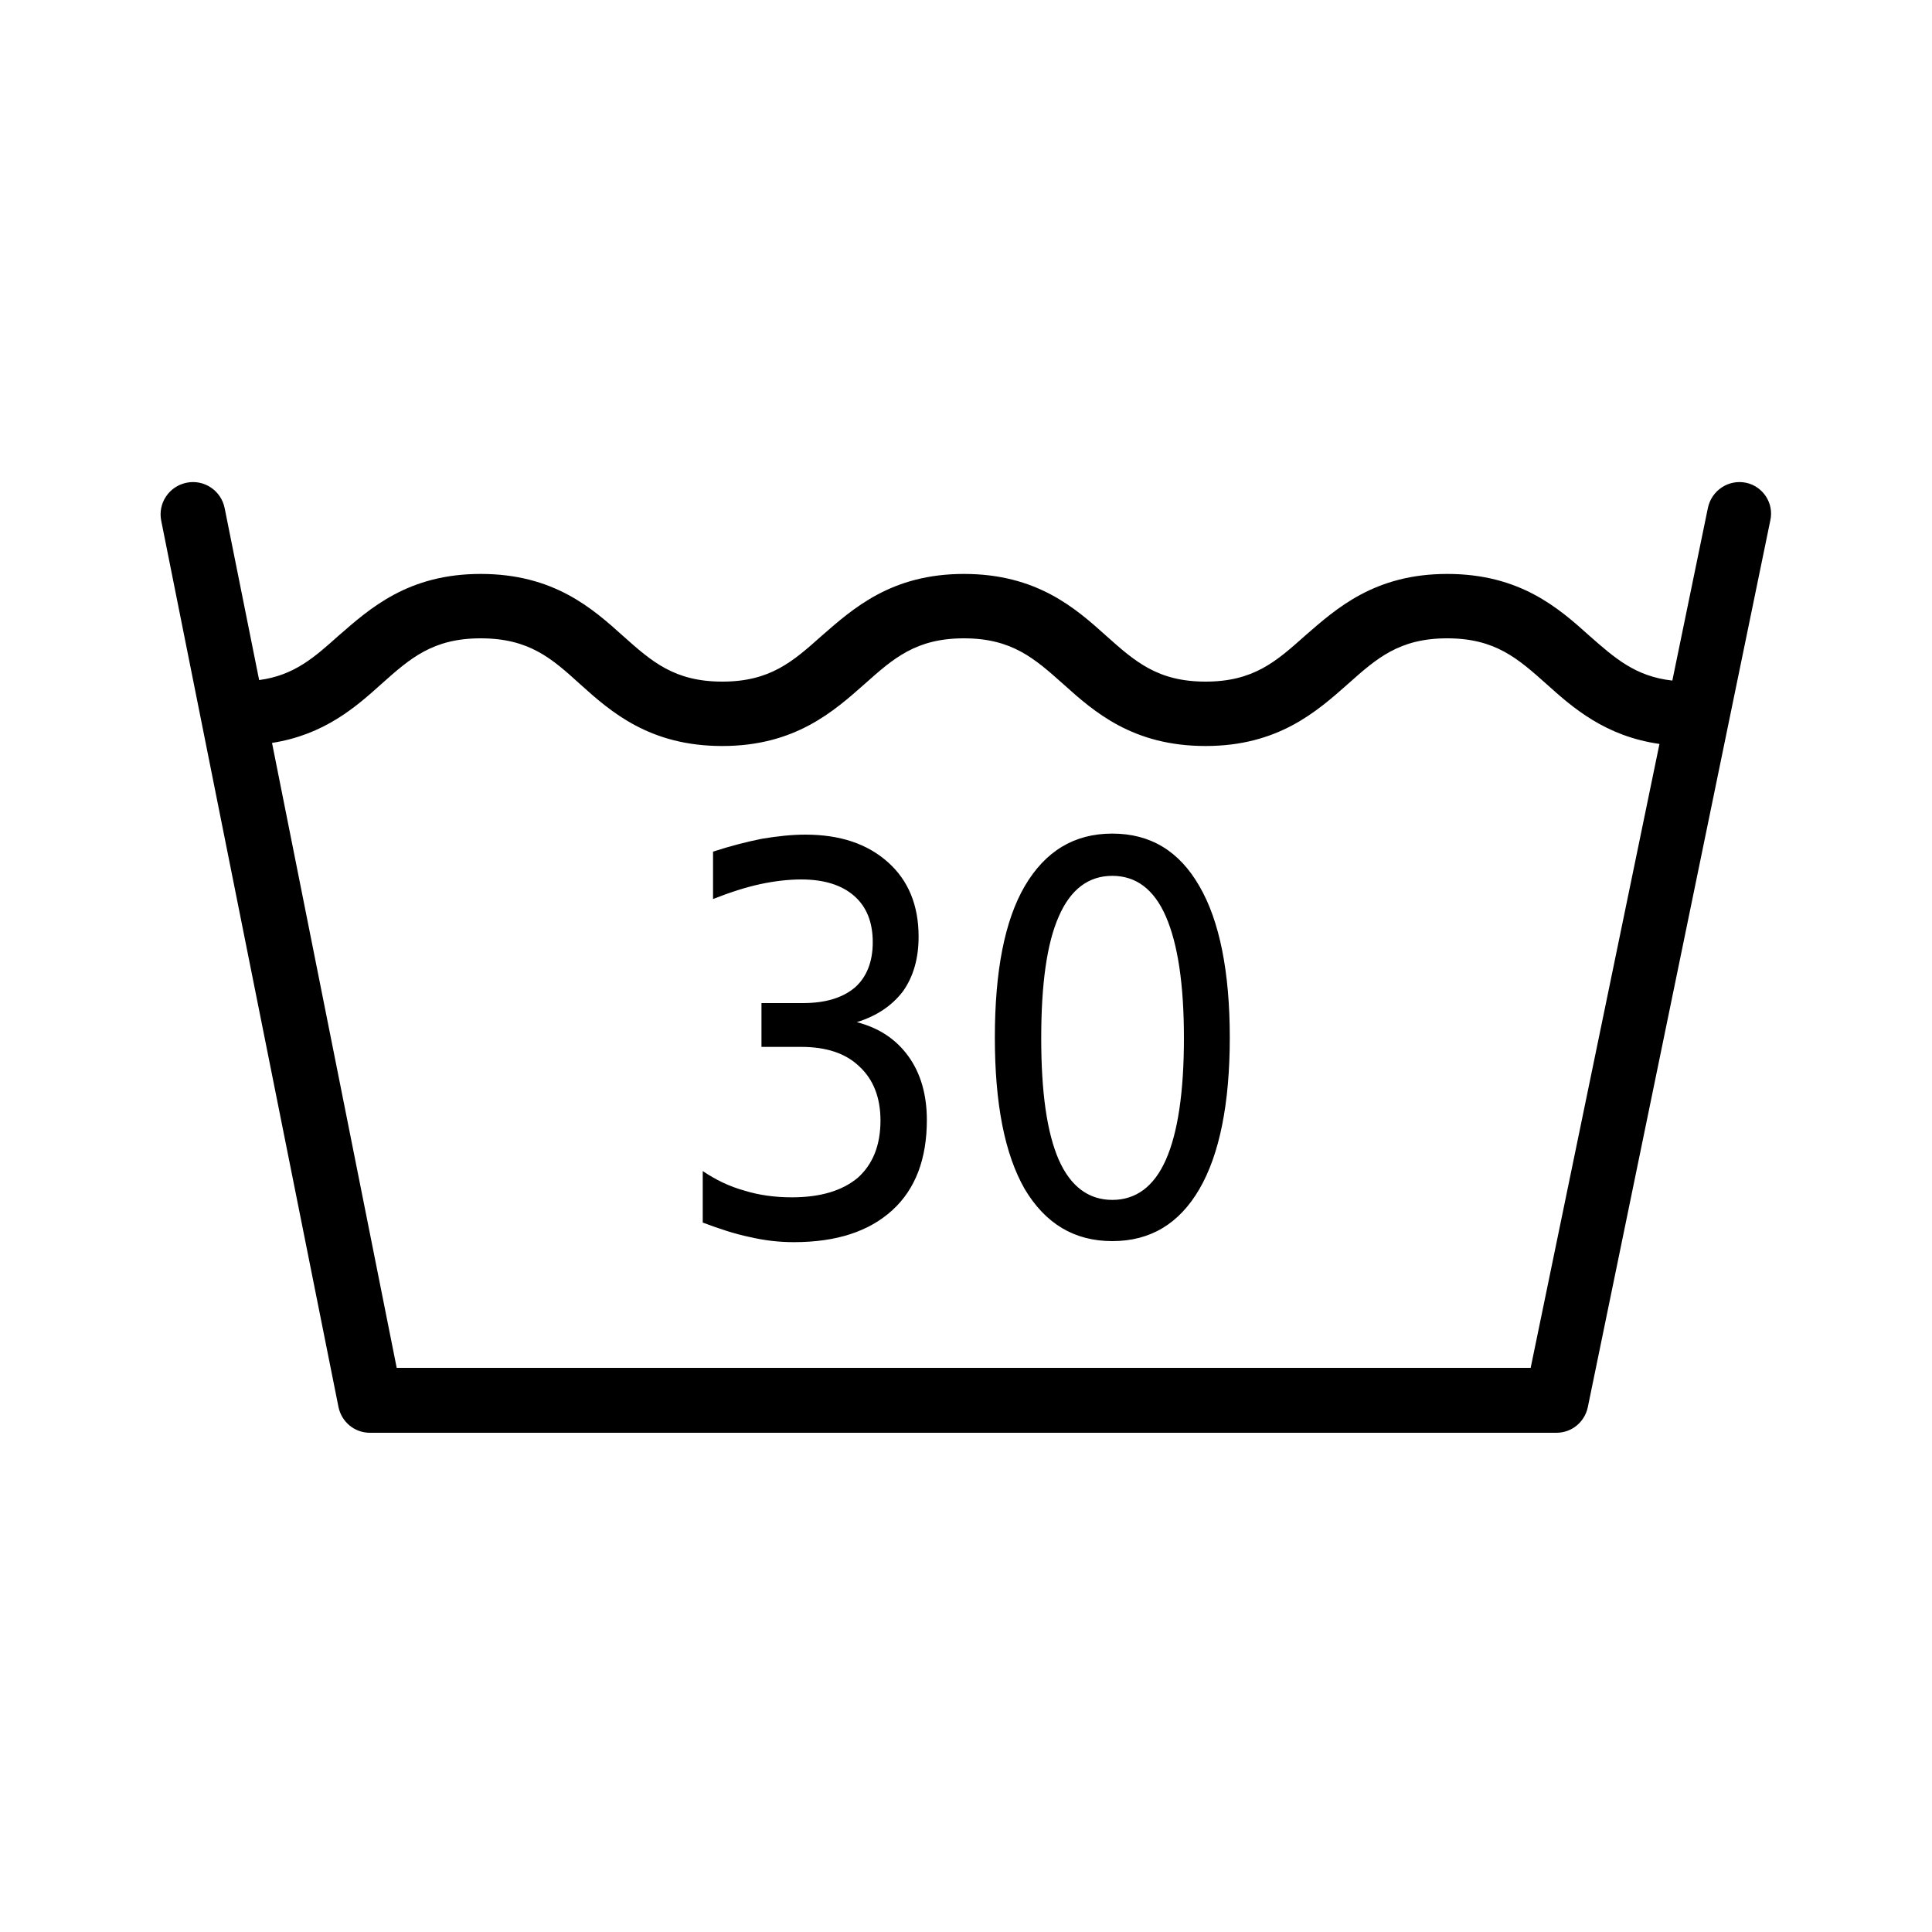
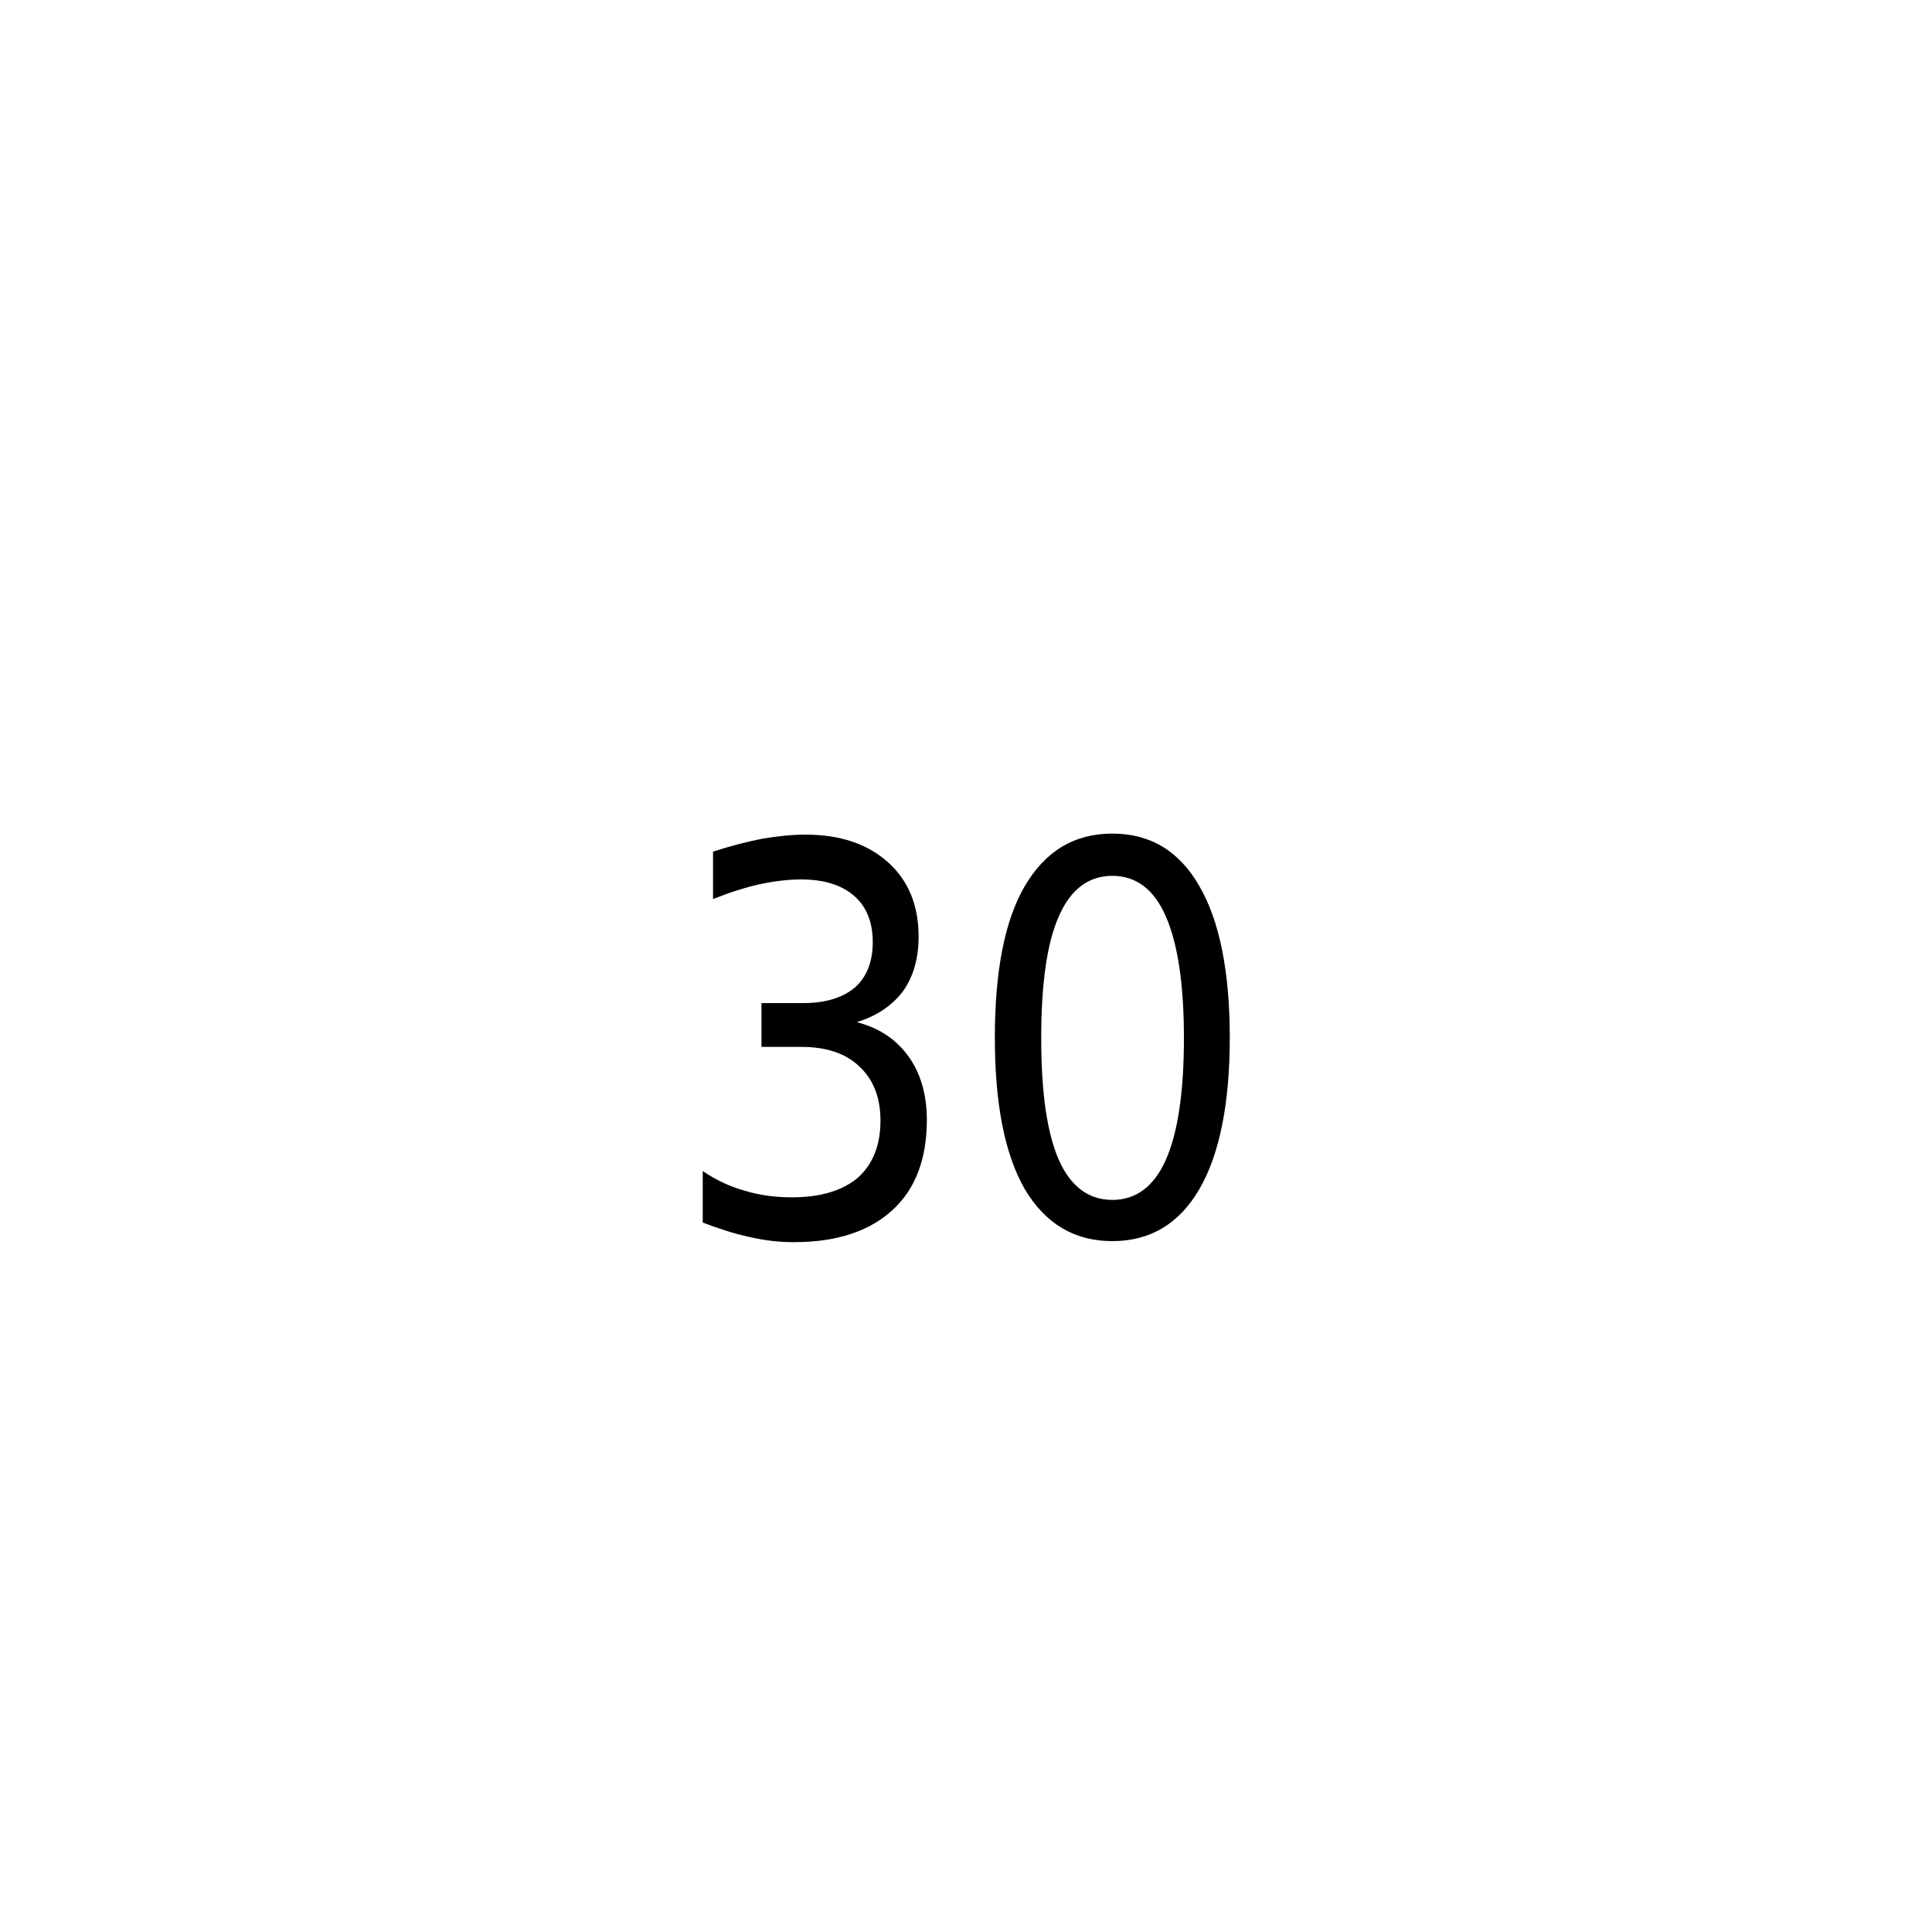
<svg xmlns="http://www.w3.org/2000/svg" viewBox="0 0 375 375">
  <path d="M166.3 198.4c3.9-1.2 6.8-3.2 8.9-5.9 2.1-2.9 3.1-6.5 3.1-10.7 0-6.1-2-10.9-5.9-14.4-4-3.6-9.3-5.4-16.1-5.4-2.6 0-5.4.3-8.4.8-3 .6-6.1 1.4-9.5 2.5v9.2c3.3-1.3 6.4-2.3 9.2-2.9s5.5-.9 7.9-.9c4.5 0 7.9 1.1 10.3 3.2 2.4 2.1 3.6 5.1 3.6 9 0 3.8-1.2 6.8-3.5 8.8-2.4 2-5.7 3-10.1 3h-8v8.5h7.7c4.8 0 8.6 1.2 11.3 3.8 2.7 2.5 4.1 6 4.1 10.5 0 4.8-1.5 8.5-4.4 11.1-3 2.5-7.2 3.8-12.8 3.8-3.2 0-6.3-.4-9.2-1.3-2.9-.8-5.6-2.1-8.1-3.8v10c3.2 1.2 6.2 2.2 9.1 2.8 3 .7 5.8 1 8.6 1 8.3 0 14.6-2.1 19.1-6.2 4.5-4.1 6.7-10 6.7-17.5 0-4.9-1.2-9.1-3.6-12.4-2.4-3.3-5.7-5.5-10-6.6zm49.6-36.6c-7.4 0-13 3.4-17 10.2-3.9 6.7-5.8 16.5-5.8 29.4 0 12.8 1.9 22.6 5.8 29.4 4 6.7 9.6 10.1 17 10.1s13-3.4 16.9-10.1c3.9-6.7 5.9-16.6 5.9-29.4 0-12.8-2-22.7-5.9-29.4-3.9-6.8-9.5-10.2-16.9-10.2zm10.4 63.3c-2.3 5.2-5.8 7.8-10.4 7.8-4.6 0-8.1-2.6-10.4-7.8-2.3-5.3-3.4-13.1-3.4-23.6s1.1-18.4 3.4-23.6c2.3-5.3 5.8-7.9 10.4-7.9 4.6 0 8.1 2.6 10.4 7.9 2.3 5.3 3.5 13.1 3.5 23.6s-1.2 18.4-3.5 23.6z" />
-   <path d="M338.9 93.7c-3.4-.7-6.7 1.5-7.4 4.9l-6.9 33.5c-7.2-.8-11.2-4.4-16.1-8.7-6-5.4-13.5-12-27.6-12-14.1 0-21.5 6.7-27.6 12-5.6 5-10 8.9-19.3 8.9s-13.7-3.9-19.3-8.9c-6-5.4-13.5-12-27.6-12-14.1 0-21.5 6.7-27.6 12-5.6 5-10 8.9-19.3 8.9s-13.7-3.9-19.2-8.8c-6-5.4-13.5-12.1-27.7-12.1-14.1 0-21.5 6.7-27.6 12-4.7 4.2-8.6 7.7-15.4 8.6l-6.7-33.4c-.7-3.4-4-5.6-7.4-4.9-3.4.7-5.6 4-4.9 7.4l34.4 172c.6 2.9 3.1 5 6.1 5h230.3c3 0 5.5-2.1 6.1-5l35.4-172c.8-3.4-1.4-6.7-4.7-7.4zm-41.8 171.8H77L52.8 144.2c10.2-1.6 16.3-7 21.3-11.5 5.5-4.9 9.9-8.8 19.2-8.8 9.4 0 13.8 3.9 19.3 8.9 6 5.4 13.5 12 27.6 12 14.1 0 21.6-6.7 27.7-12.1 5.5-4.9 9.9-8.8 19.2-8.8 9.3 0 13.7 3.9 19.3 8.9 6 5.4 13.5 12 27.6 12 14.1 0 21.6-6.7 27.7-12.1 5.5-4.9 9.9-8.8 19.2-8.8 9.3 0 13.7 3.9 19.3 8.9 5.1 4.6 11.4 10.1 21.9 11.6l-25 121.1z" />
</svg>